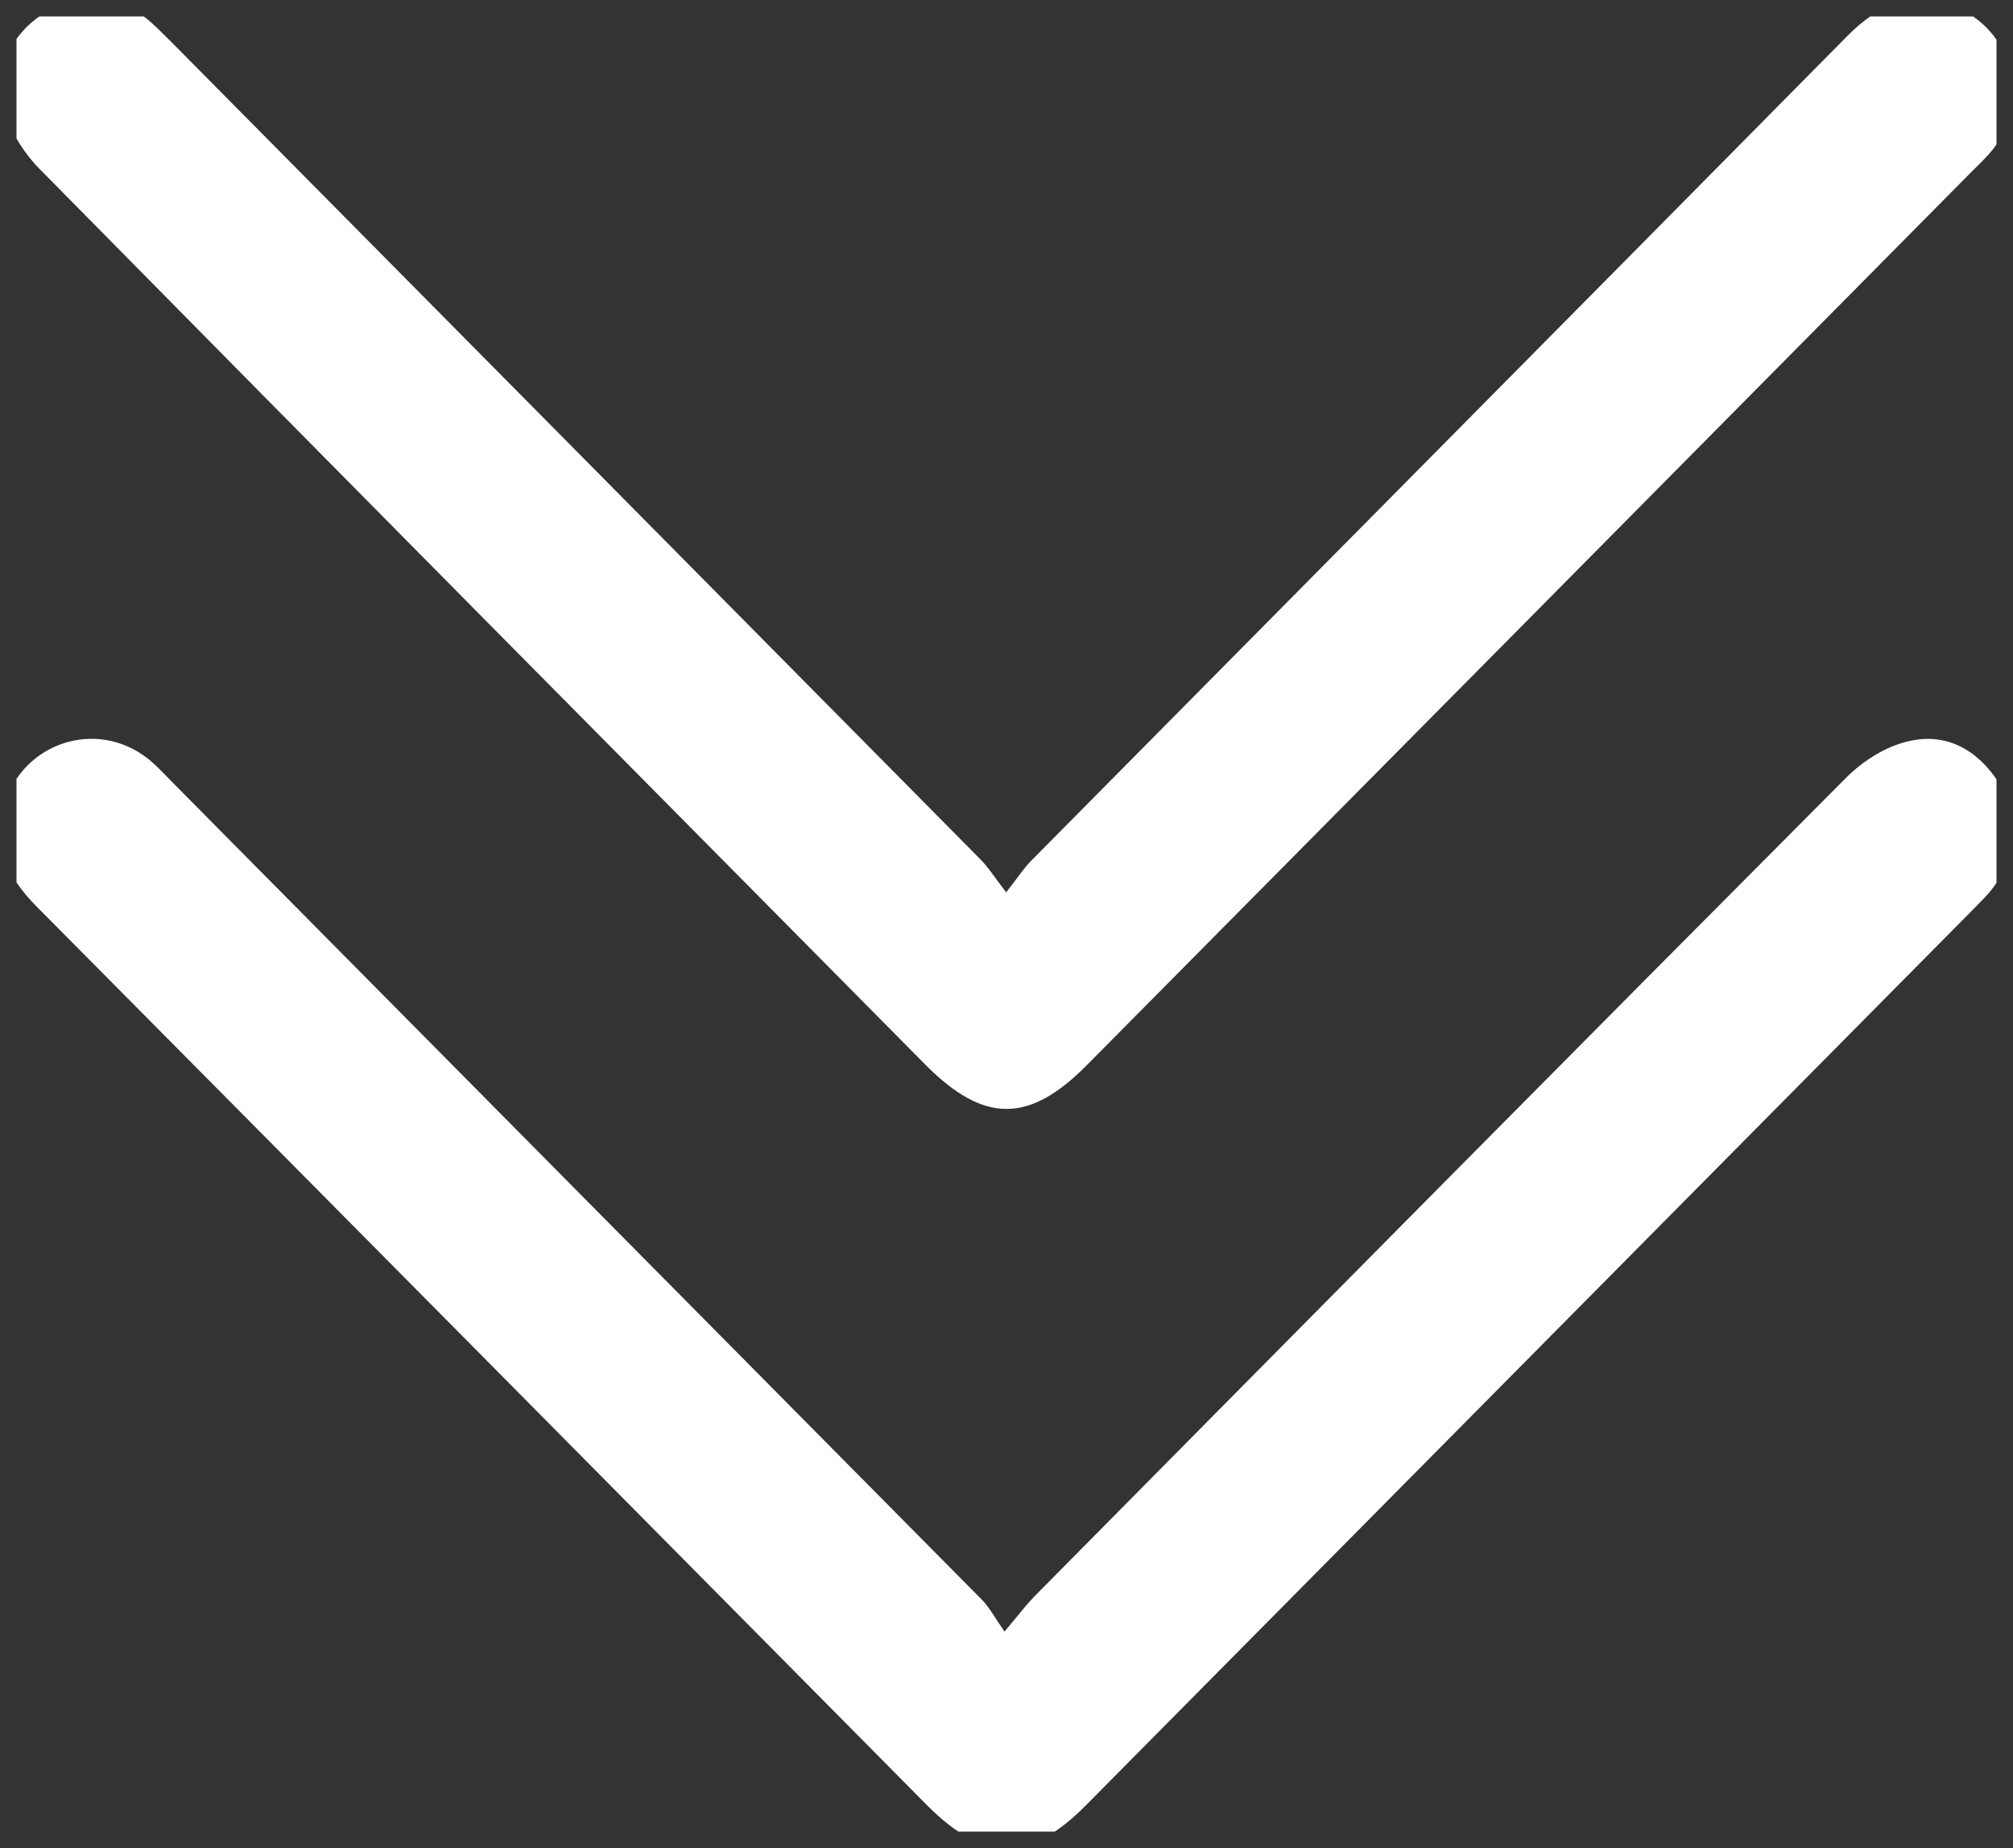
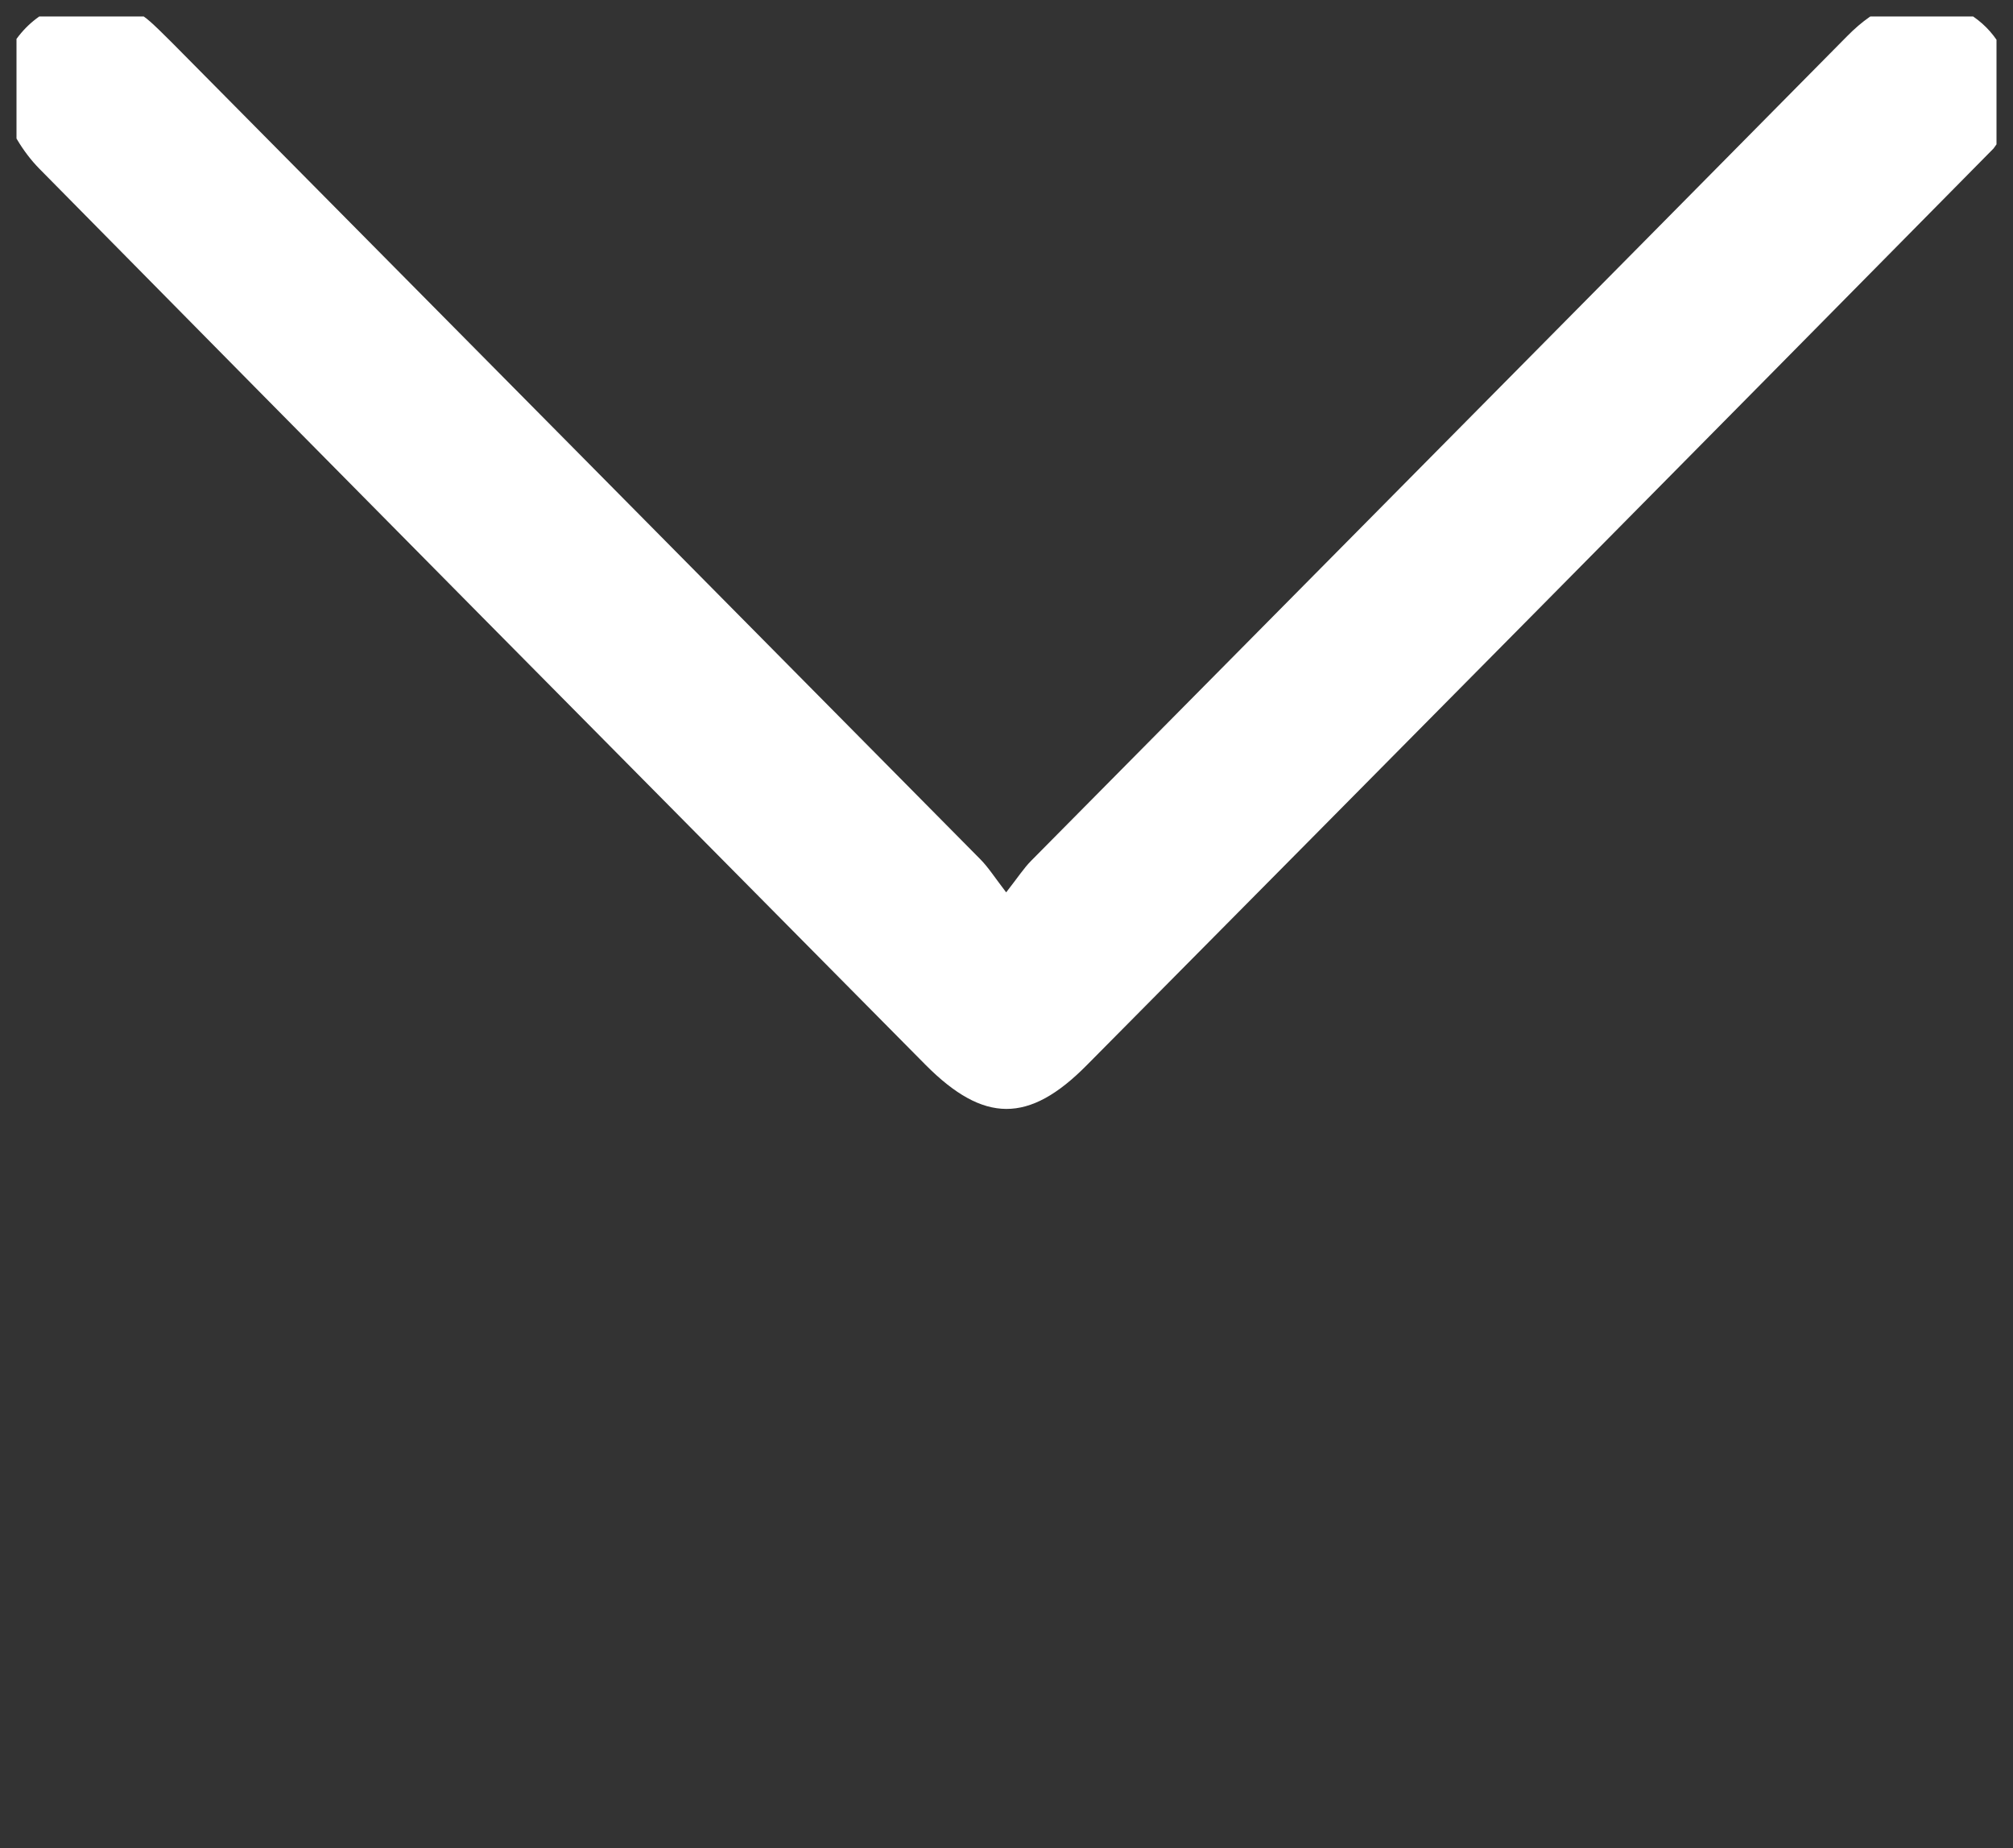
<svg xmlns="http://www.w3.org/2000/svg" width="61" height="56" viewBox="0 0 61 56" fill="none">
  <rect x="0" y="0" width="61" height="56" fill="#333333" stroke="none" />
  <desc>
			Created with Pixso.
	</desc>
  <defs>
    <clipPath id="clip348_197">
      <rect id="_РЎР»РѕР№_1" rx="0" width="60" height="55" transform="translate(0.5 0.5)" fill="white" fill-opacity="0" />
    </clipPath>
  </defs>
  <rect id="_РЎР»РѕР№_1" rx="0" width="60" height="55" transform="translate(0.5 0.5)" fill="#FFFFFF" fill-opacity="0" />
  <g clip-path="url(#clip348_197)">
-     <path id="Vector" d="M30.49 27.04C30.85 26.58 31.03 26.3 31.25 26.08C39.49 17.75 47.74 9.43 55.98 1.09C56.84 0.22 57.79 -0.24 59.01 0.13C60.89 0.69 61.6 2.94 60.41 4.5C60.19 4.78 59.94 5.01 59.69 5.26C50.77 14.27 41.85 23.28 32.93 32.28C31.18 34.05 29.81 34.04 28.05 32.27C19.09 23.22 10.13 14.18 1.19 5.11C0.69 4.6 0.27 3.9 0.07 3.21C-0.23 2.14 0.4 0.96 1.36 0.39C2.33 -0.19 3.55 -0.13 4.45 0.57C4.72 0.79 4.96 1.05 5.21 1.29C13.37 9.53 21.54 17.78 29.7 26.03C29.94 26.27 30.13 26.57 30.49 27.04Z" fill="#FFFFFF" fill-opacity="1" fill-rule="nonzero" />
-     <path id="Vector" d="M30.44 49.44C30.87 48.93 31.08 48.65 31.32 48.4C39.52 40.11 47.72 31.82 55.95 23.56C56.46 23.05 57.16 22.61 57.84 22.46C58.98 22.19 59.93 22.72 60.57 23.72C61.18 24.68 61.12 25.92 60.44 26.84C60.24 27.12 59.98 27.36 59.74 27.61C50.8 36.64 41.86 45.66 32.92 54.69C31.21 56.43 29.81 56.43 28.1 54.71C19.1 45.62 10.1 36.53 1.09 27.45C0.23 26.58 -0.23 25.62 0.13 24.39C0.69 22.5 2.92 21.77 4.47 22.98C4.74 23.19 4.97 23.45 5.22 23.7C13.4 31.96 21.59 40.23 29.77 48.49C29.99 48.72 30.14 49.01 30.44 49.44L30.44 49.44Z" fill="#FFFFFF" fill-opacity="1" fill-rule="nonzero" />
+     <path id="Vector" d="M30.49 27.04C30.85 26.58 31.03 26.3 31.25 26.08C39.49 17.75 47.74 9.43 55.98 1.09C56.84 0.22 57.79 -0.24 59.01 0.13C60.89 0.69 61.6 2.94 60.41 4.5C50.77 14.27 41.85 23.28 32.93 32.28C31.18 34.05 29.81 34.04 28.05 32.27C19.09 23.22 10.13 14.18 1.19 5.11C0.69 4.6 0.27 3.9 0.07 3.21C-0.23 2.14 0.4 0.96 1.36 0.39C2.33 -0.19 3.55 -0.13 4.45 0.57C4.72 0.79 4.96 1.05 5.21 1.29C13.37 9.53 21.54 17.78 29.7 26.03C29.94 26.27 30.13 26.57 30.49 27.04Z" fill="#FFFFFF" fill-opacity="1" fill-rule="nonzero" />
  </g>
</svg>